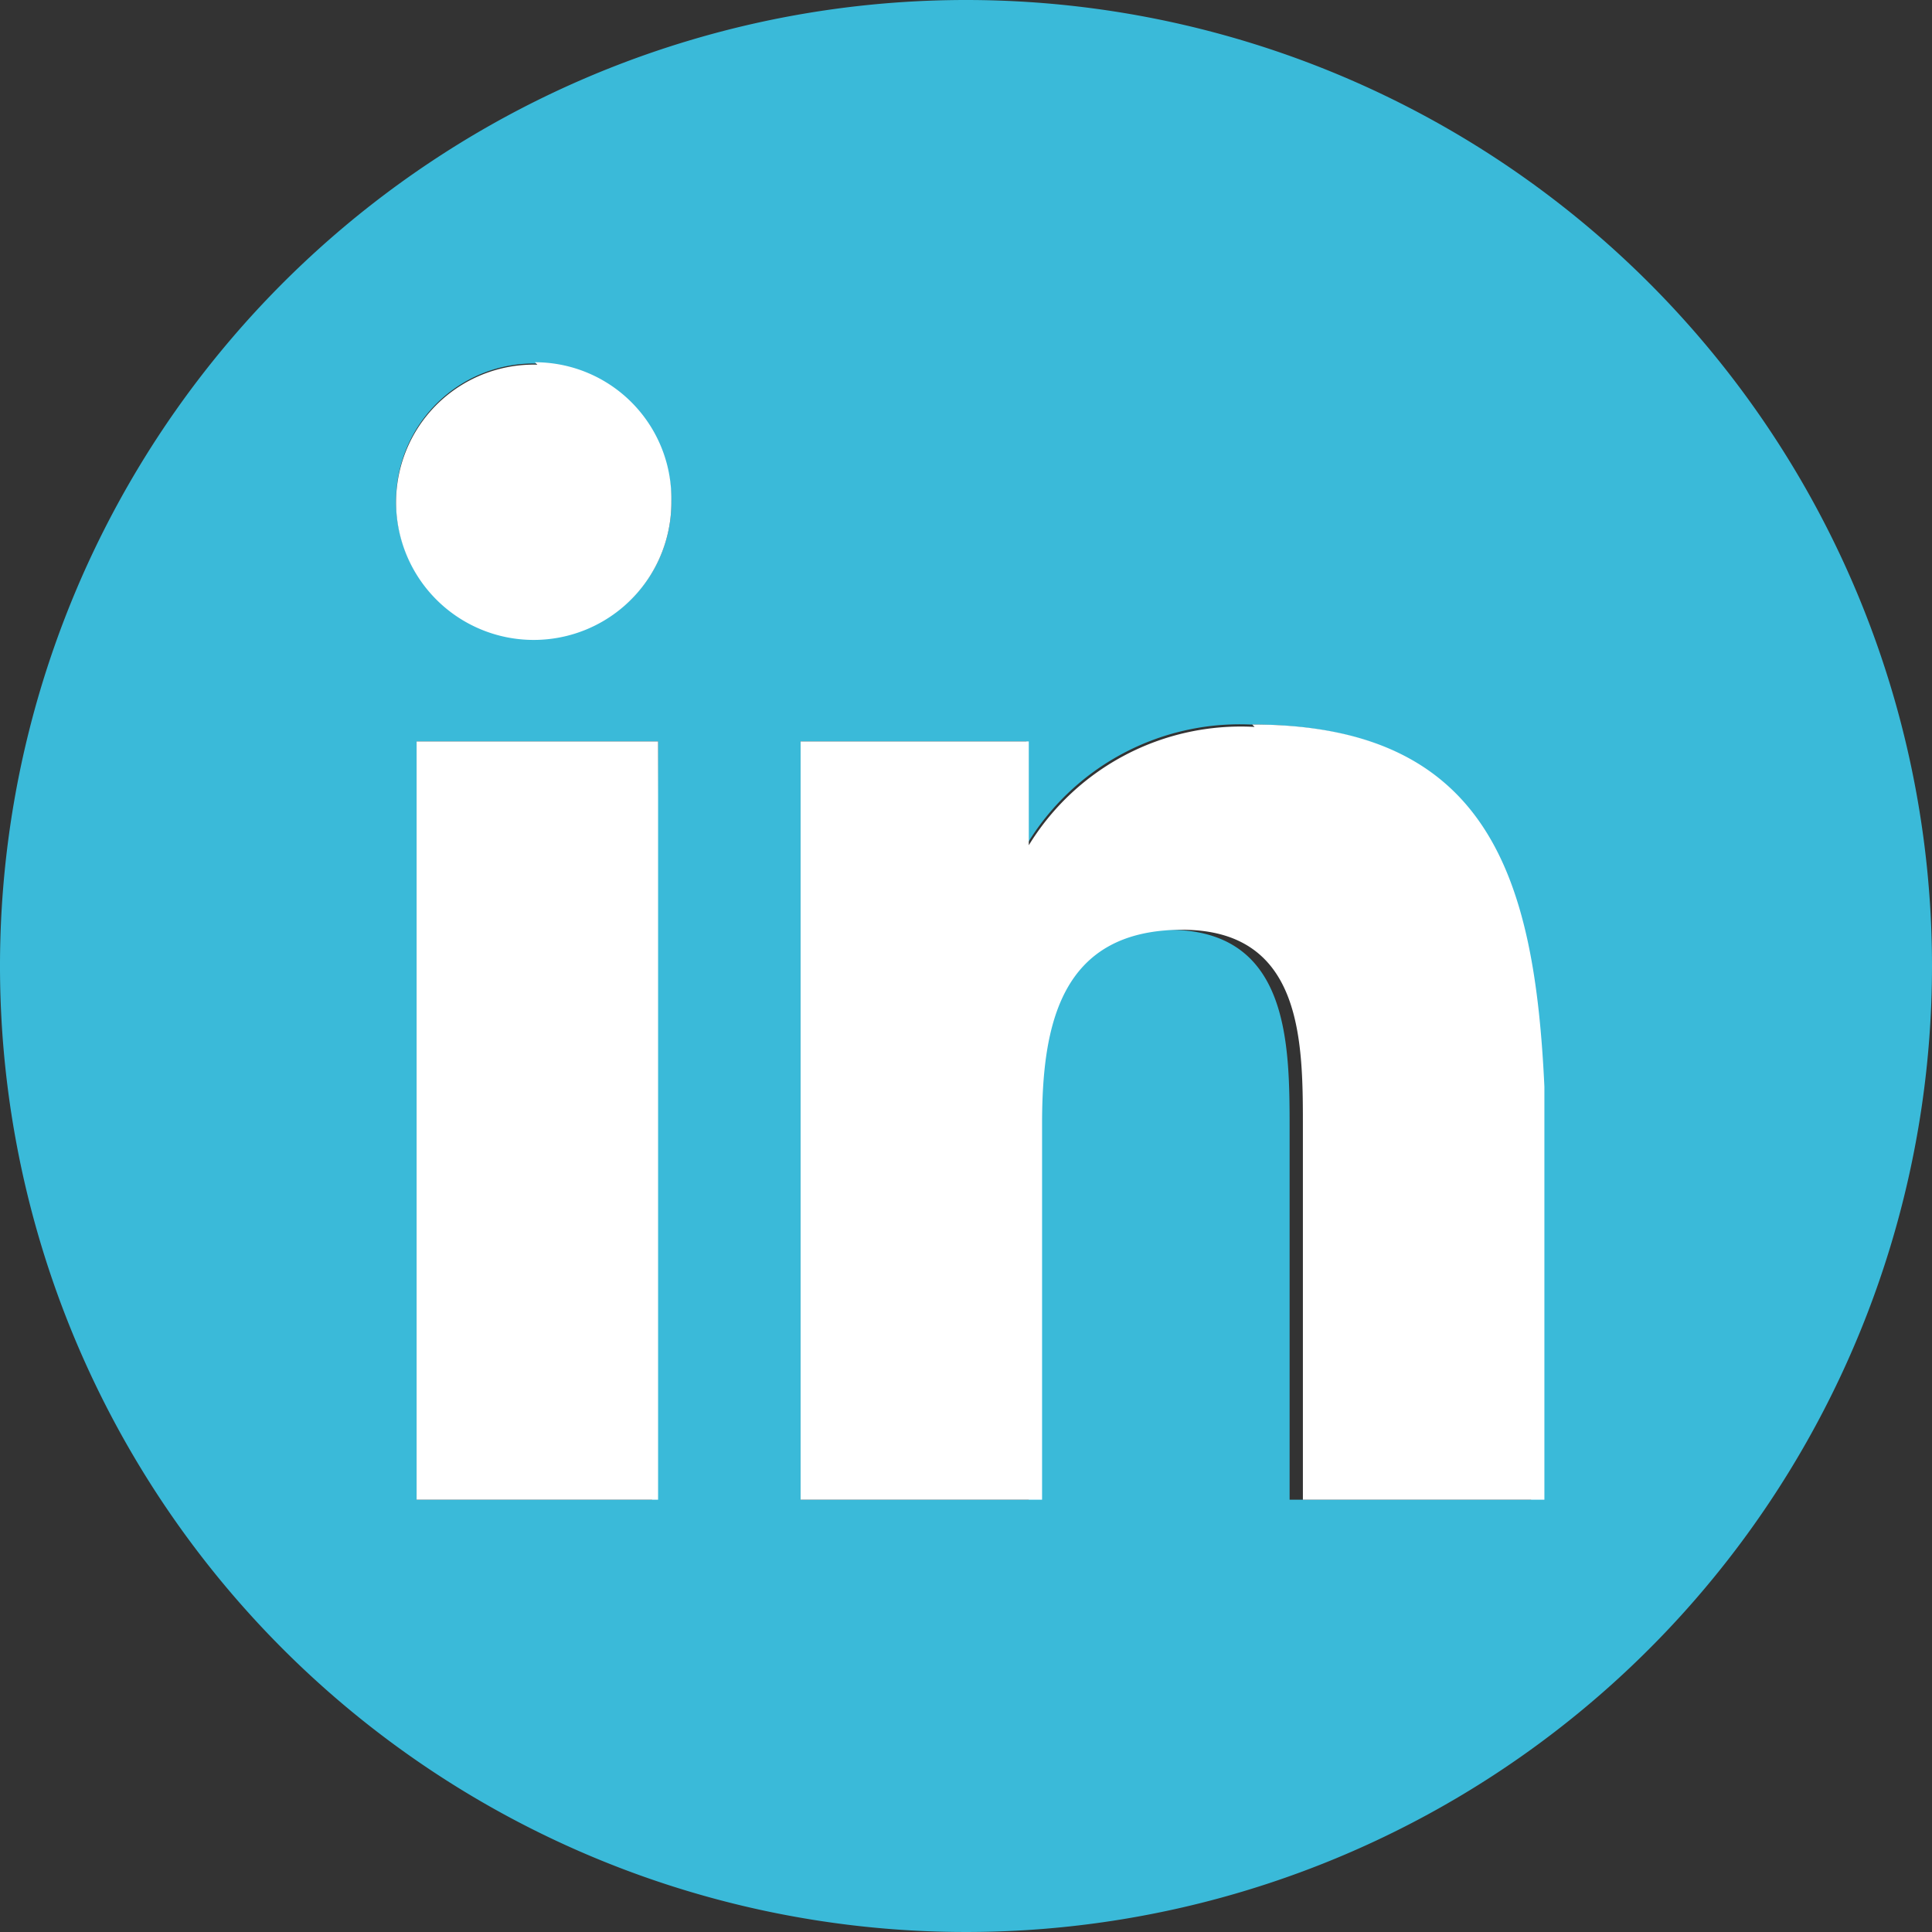
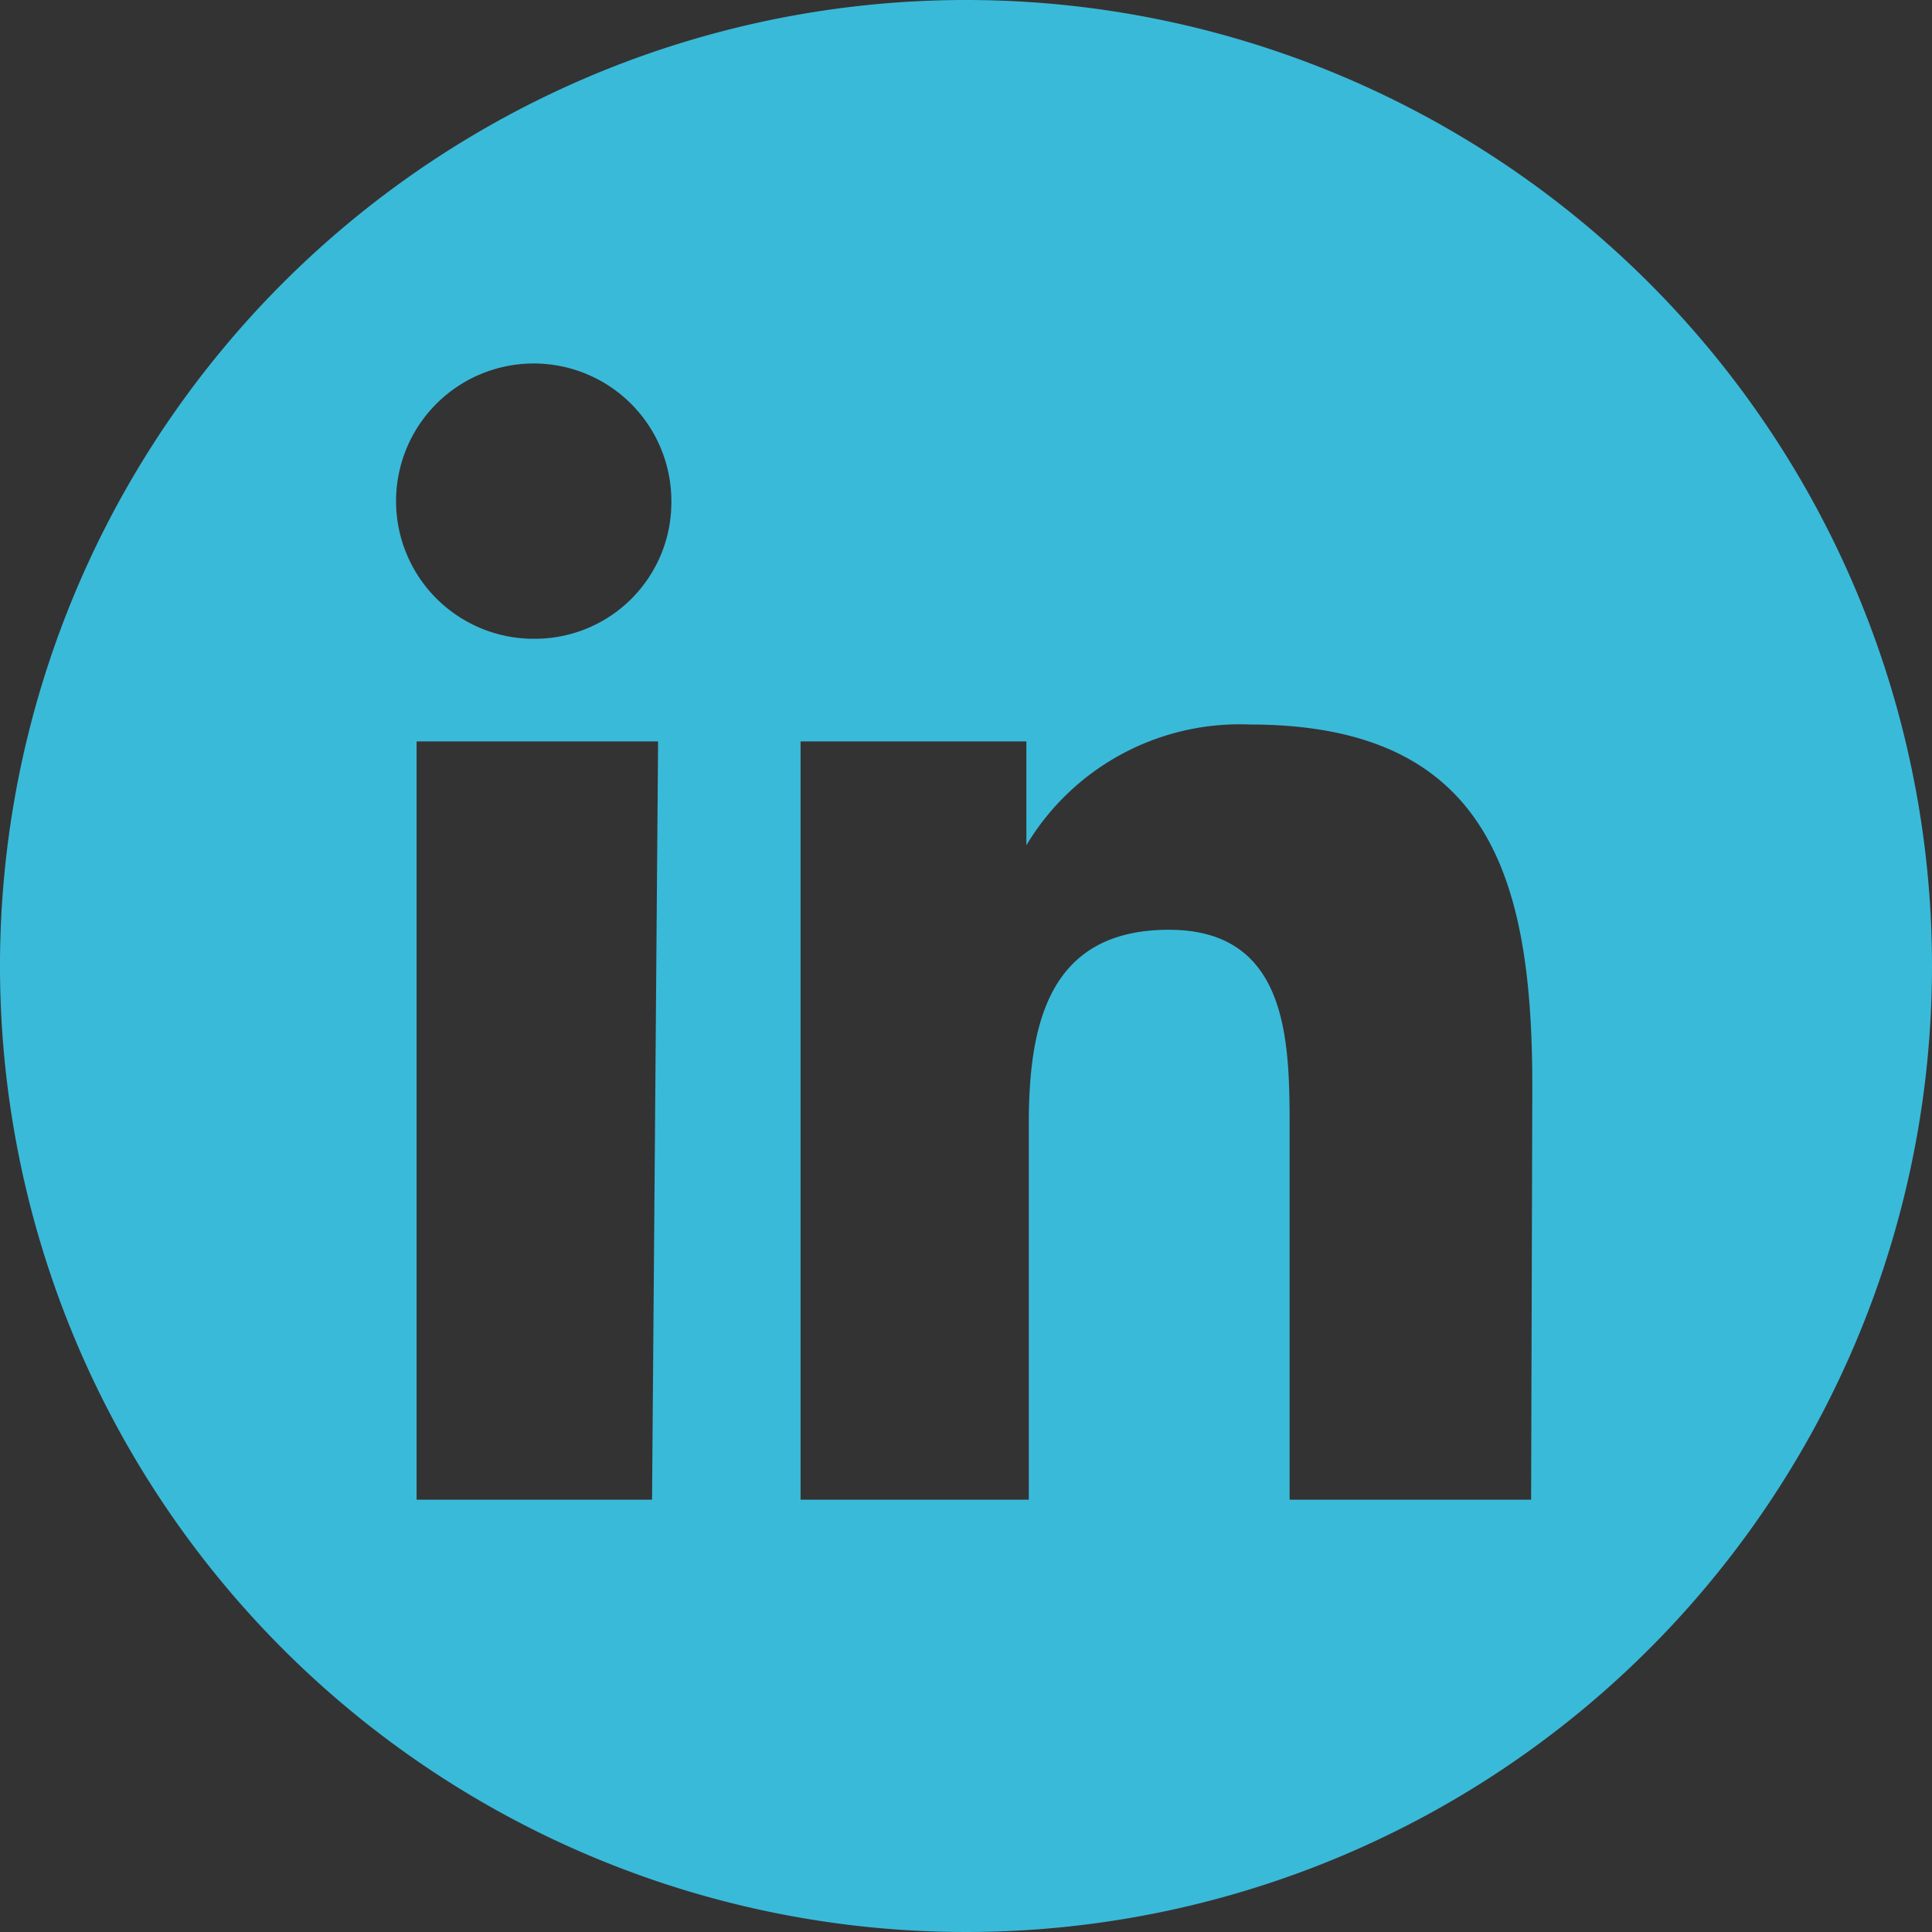
<svg xmlns="http://www.w3.org/2000/svg" id="hellblau" viewBox="0 0 16 16">
  <rect x="0" y="0" width="16" height="16" fill="#333333" stroke="none" />
  <defs>
    <style>.cls-1{fill:#3abad9;}.cls-2{fill:#fff;}</style>
  </defs>
  <title>linkedin_RP_16x16px_hellblau</title>
  <path class="cls-1" d="M8,0a8,8,0,1,0,8,8A8,8,0,0,0,8,0ZM5.4,12.42H3.45V6.14h2Zm-1-7.13A1.14,1.14,0,1,1,5.56,4.15,1.13,1.13,0,0,1,4.43,5.29Zm8.28,7.13h-2V9.36c0-.72,0-1.66-1-1.66s-1.16.79-1.16,1.61v3.11H6.63V6.14H8.5V7h0a2.06,2.06,0,0,1,1.85-1c2,0,2.34,1.3,2.34,3Z" transform="translate(0 0)" />
-   <path class="cls-2" d="M3.45,12.42h2V6.14H3.45Zm1-9.4A1.14,1.14,0,1,0,5.56,4.15,1.13,1.13,0,0,0,4.43,3Zm5.94,3A2.06,2.06,0,0,0,8.52,7h0V6.14H6.63v6.28h2V9.31c0-.82.15-1.61,1.16-1.61s1,.94,1,1.66v3.06h2V9C12.71,7.29,12.34,6,10.37,6Z" transform="translate(0 0)" />
</svg>